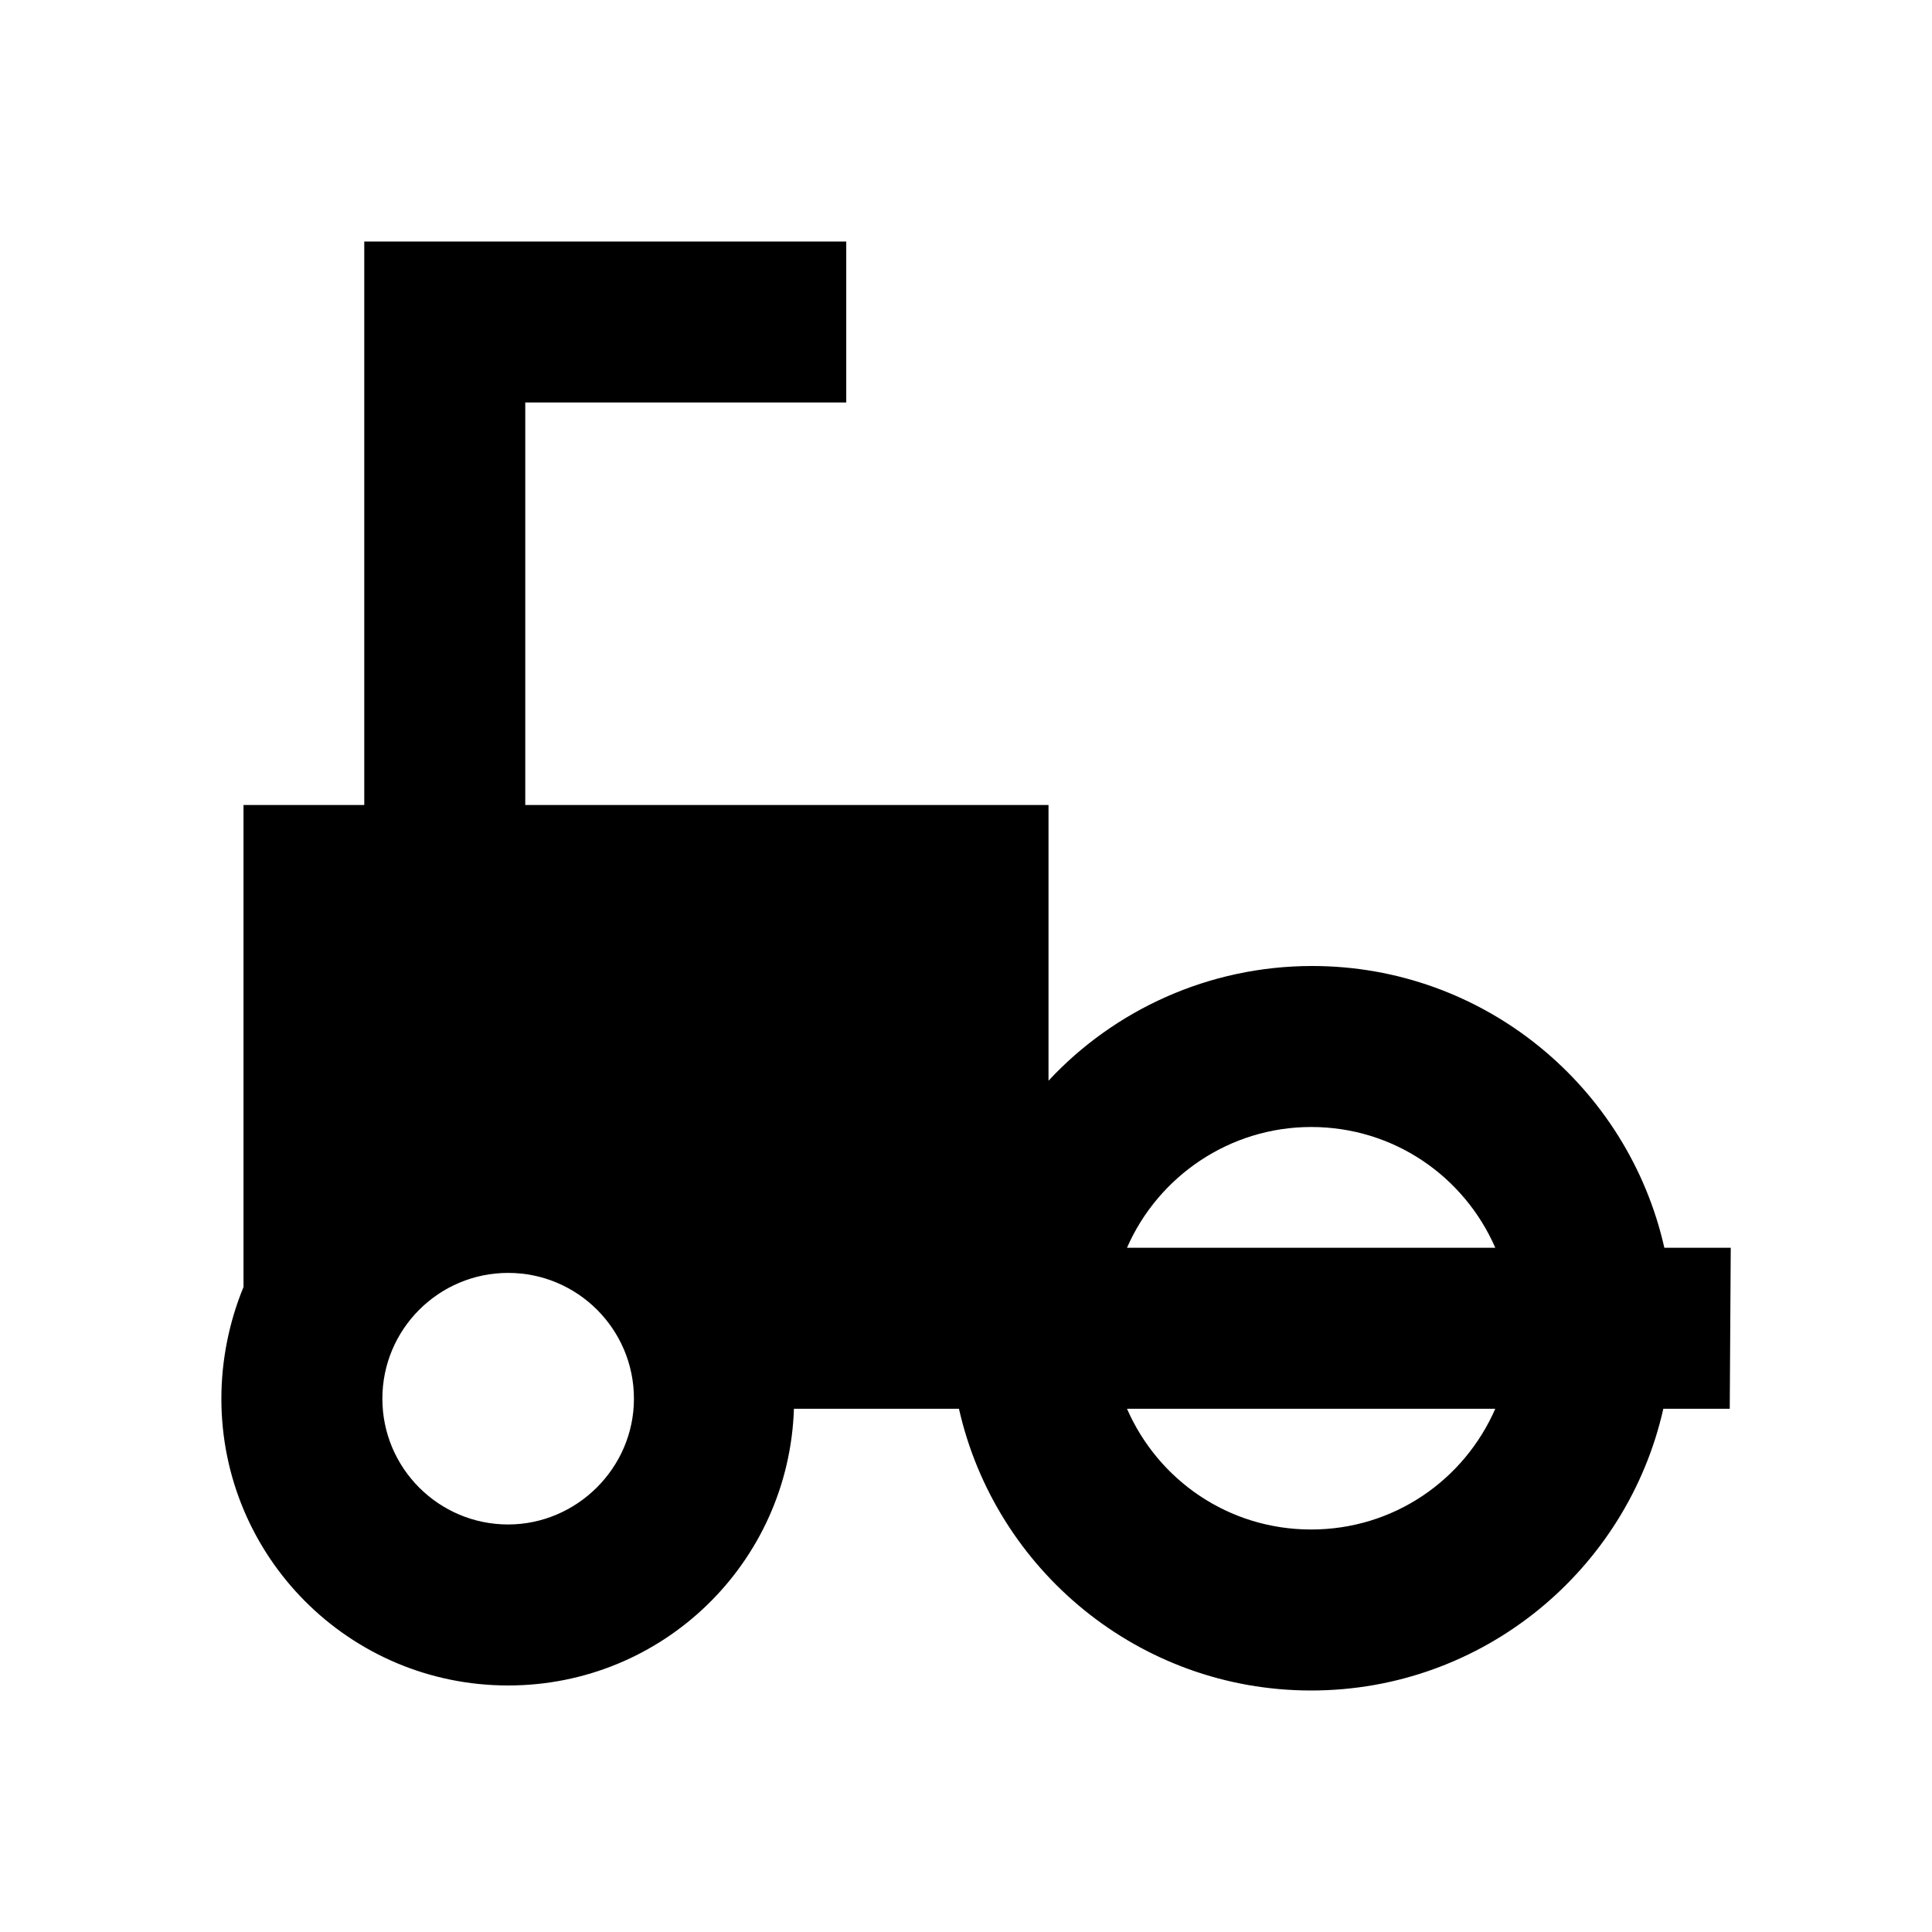
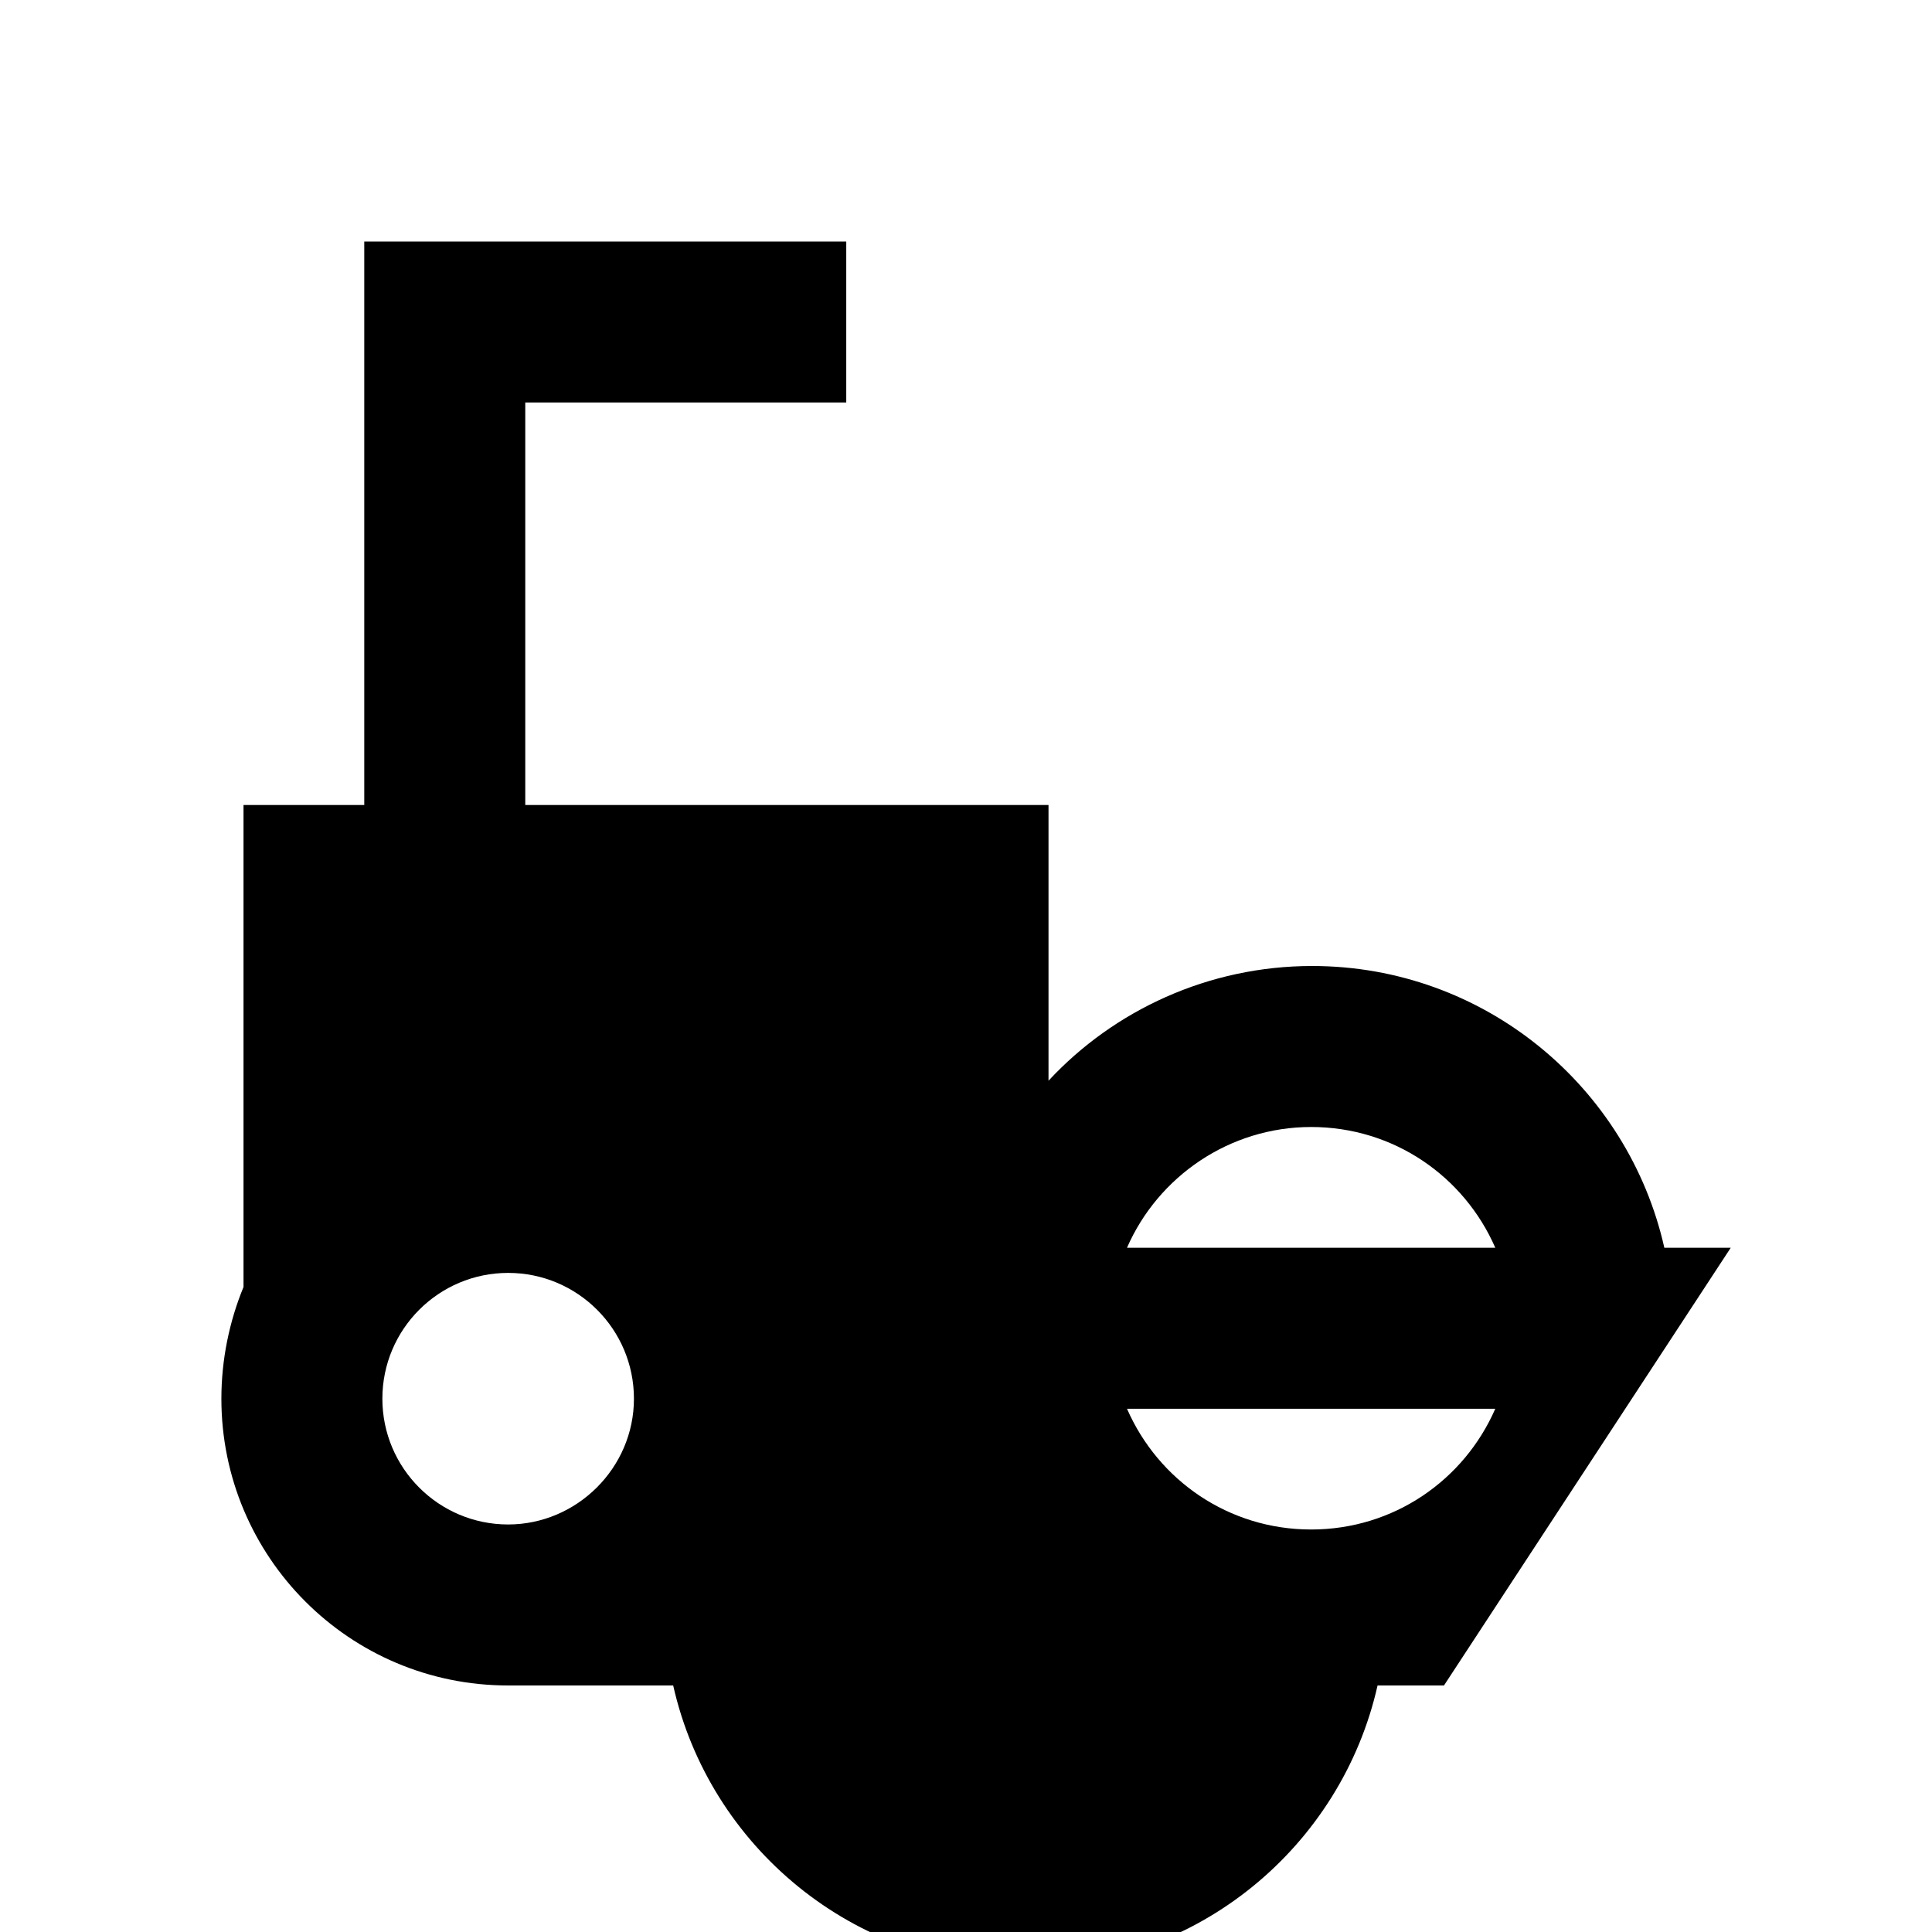
<svg xmlns="http://www.w3.org/2000/svg" version="1.1" id="Layer_1" x="0px" y="0px" viewBox="0 0 192 192" style="enable-background:new 0 0 192 192;" xml:space="preserve">
-   <path d="M172,124h-6.6c-3.6-16-17.9-28-35-28c-10.3,0-19.7,4.4-26.2,11.4V80h-52V40h31.9V24H36.2v56h-12v47.9  c-1.4,3.4-2.2,7.2-2.2,11.1c0,15.7,12.7,28.5,28.5,28.5c15.4,0,27.9-12.2,28.4-27.5h16.4c3.6,16,17.9,28,35,28s31.4-12,35-28h6.6  L172,124L172,124z M130.3,112c8.2,0,15.2,4.9,18.3,12H112C115.1,116.9,122.2,112,130.3,112z M50.5,151.5c-6.9,0-12.5-5.6-12.5-12.5  s5.6-12.5,12.5-12.5S63,132.1,63,139S57.3,151.5,50.5,151.5z M130.3,152c-8.2,0-15.2-4.9-18.3-12h36.6  C145.5,147.1,138.5,152,130.3,152z" />
+   <path d="M172,124h-6.6c-3.6-16-17.9-28-35-28c-10.3,0-19.7,4.4-26.2,11.4V80h-52V40h31.9V24H36.2v56h-12v47.9  c-1.4,3.4-2.2,7.2-2.2,11.1c0,15.7,12.7,28.5,28.5,28.5h16.4c3.6,16,17.9,28,35,28s31.4-12,35-28h6.6  L172,124L172,124z M130.3,112c8.2,0,15.2,4.9,18.3,12H112C115.1,116.9,122.2,112,130.3,112z M50.5,151.5c-6.9,0-12.5-5.6-12.5-12.5  s5.6-12.5,12.5-12.5S63,132.1,63,139S57.3,151.5,50.5,151.5z M130.3,152c-8.2,0-15.2-4.9-18.3-12h36.6  C145.5,147.1,138.5,152,130.3,152z" />
</svg>